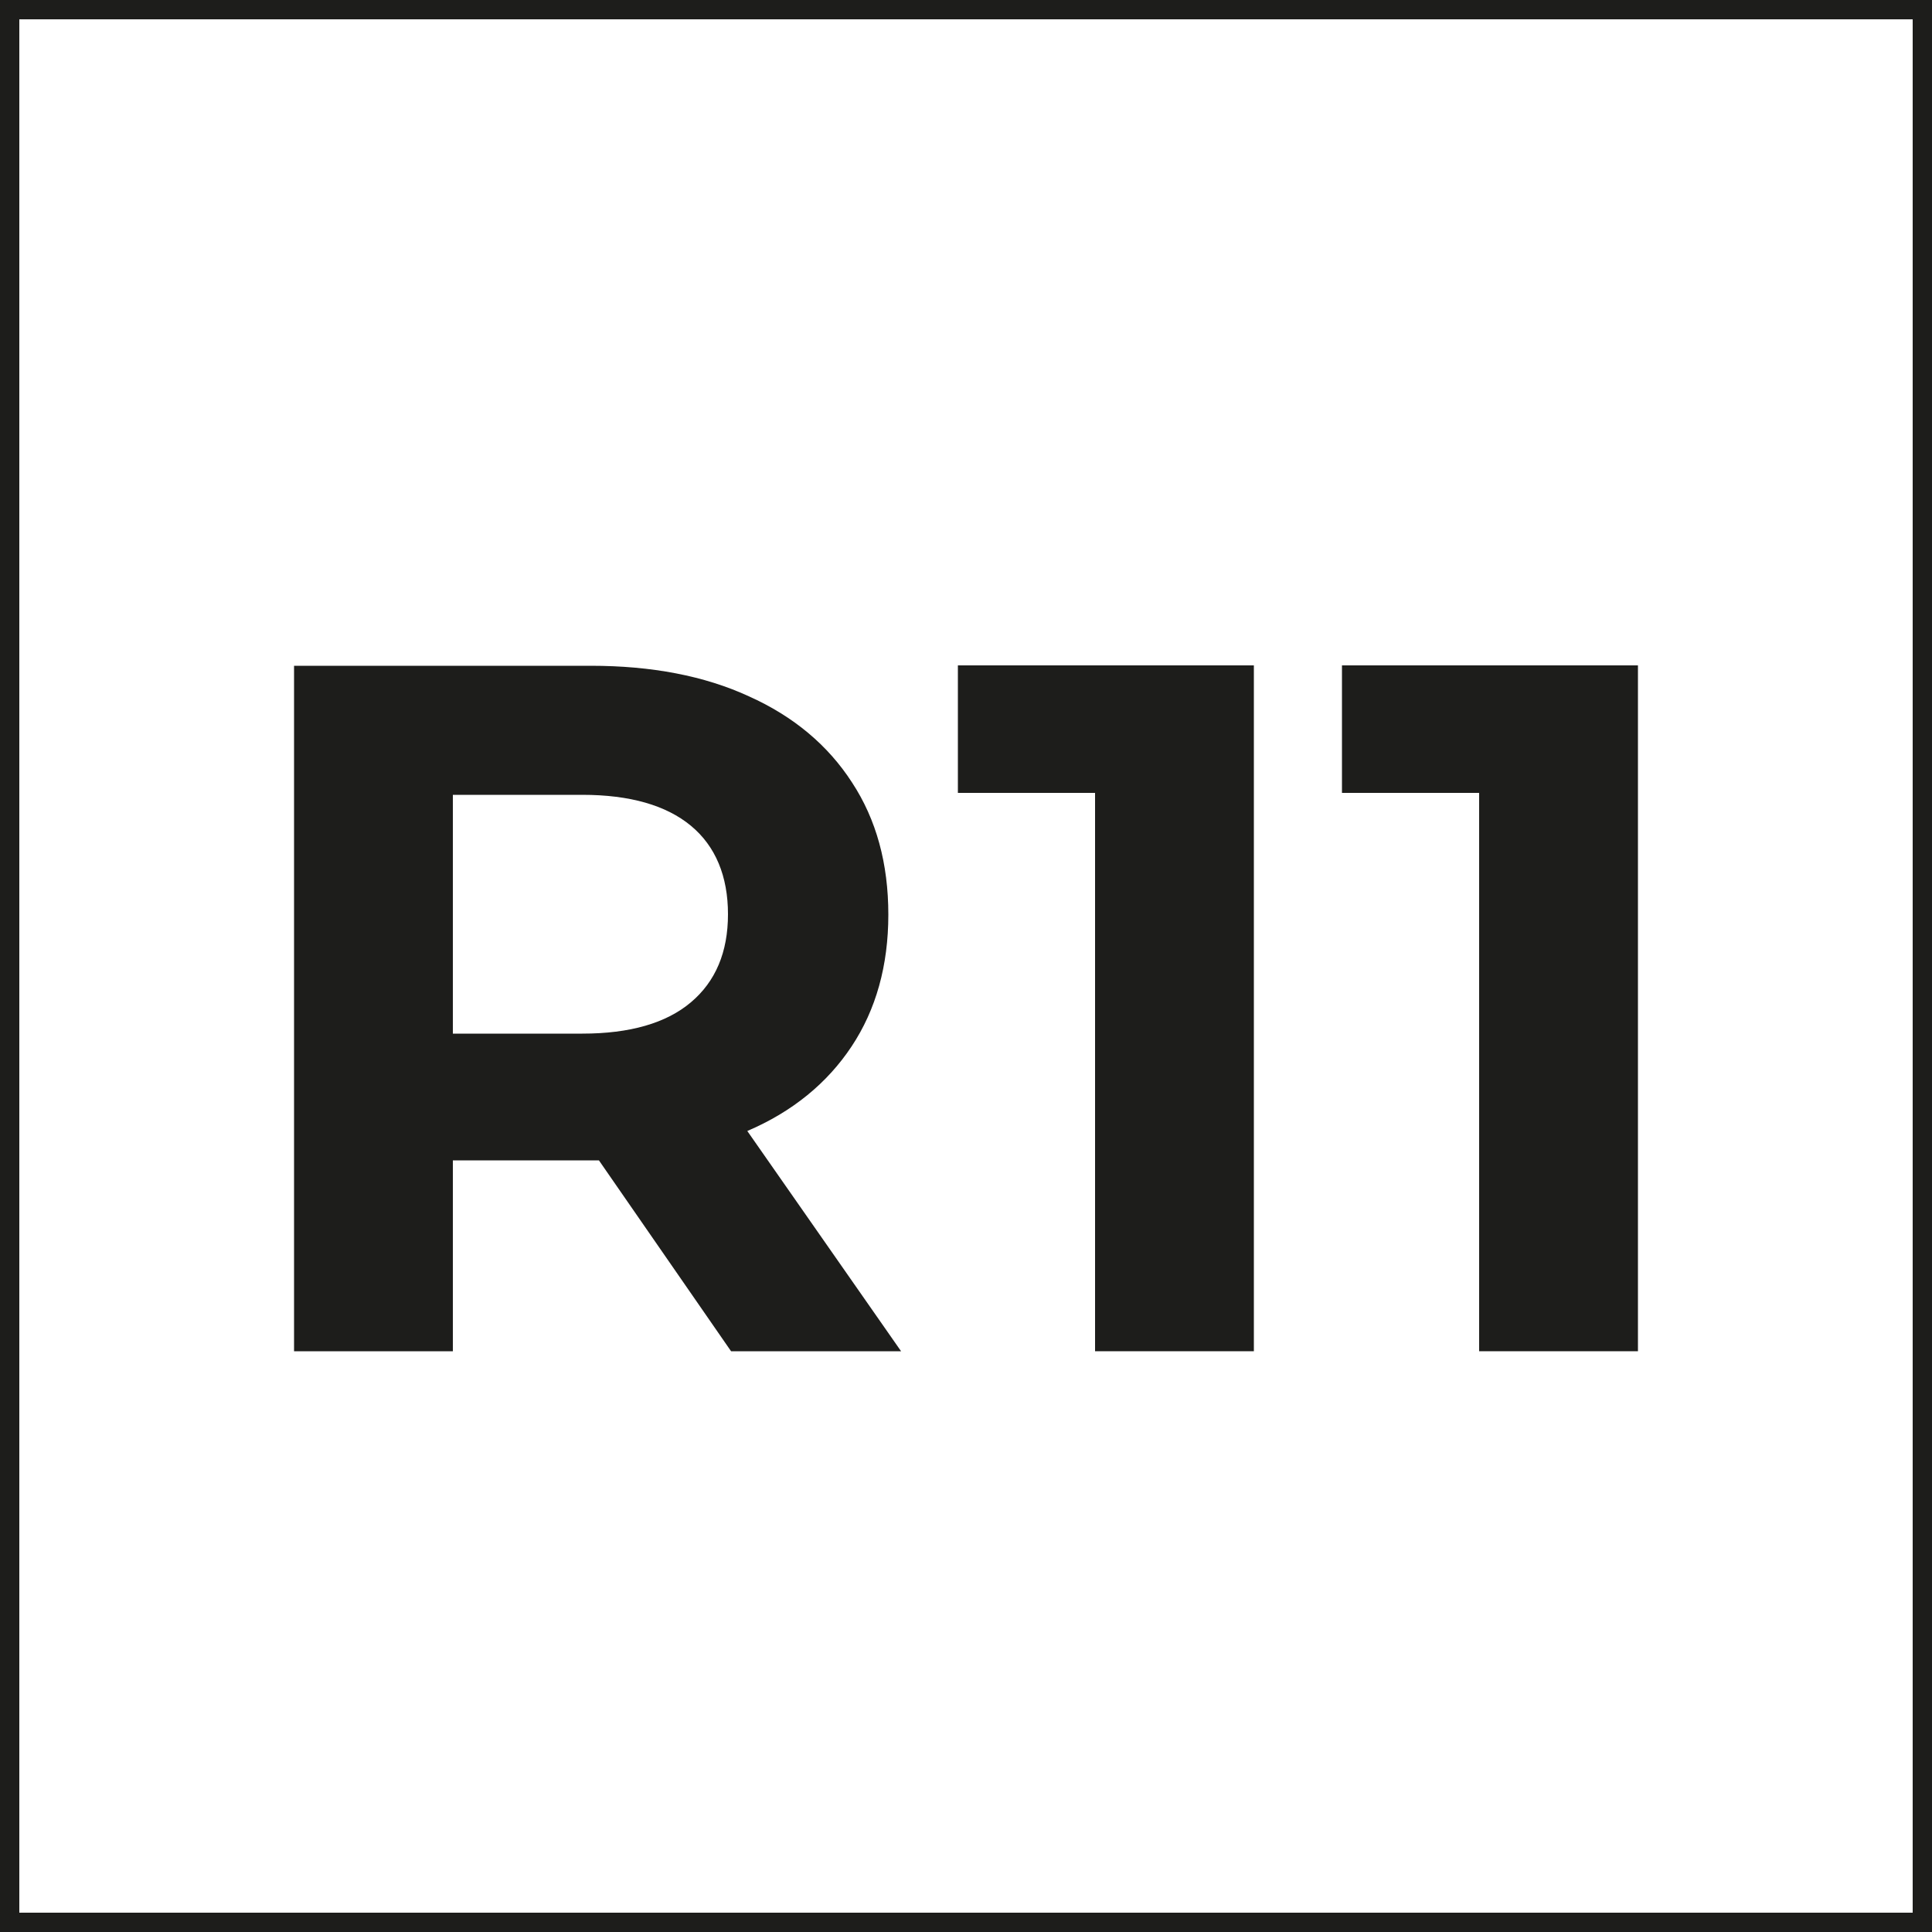
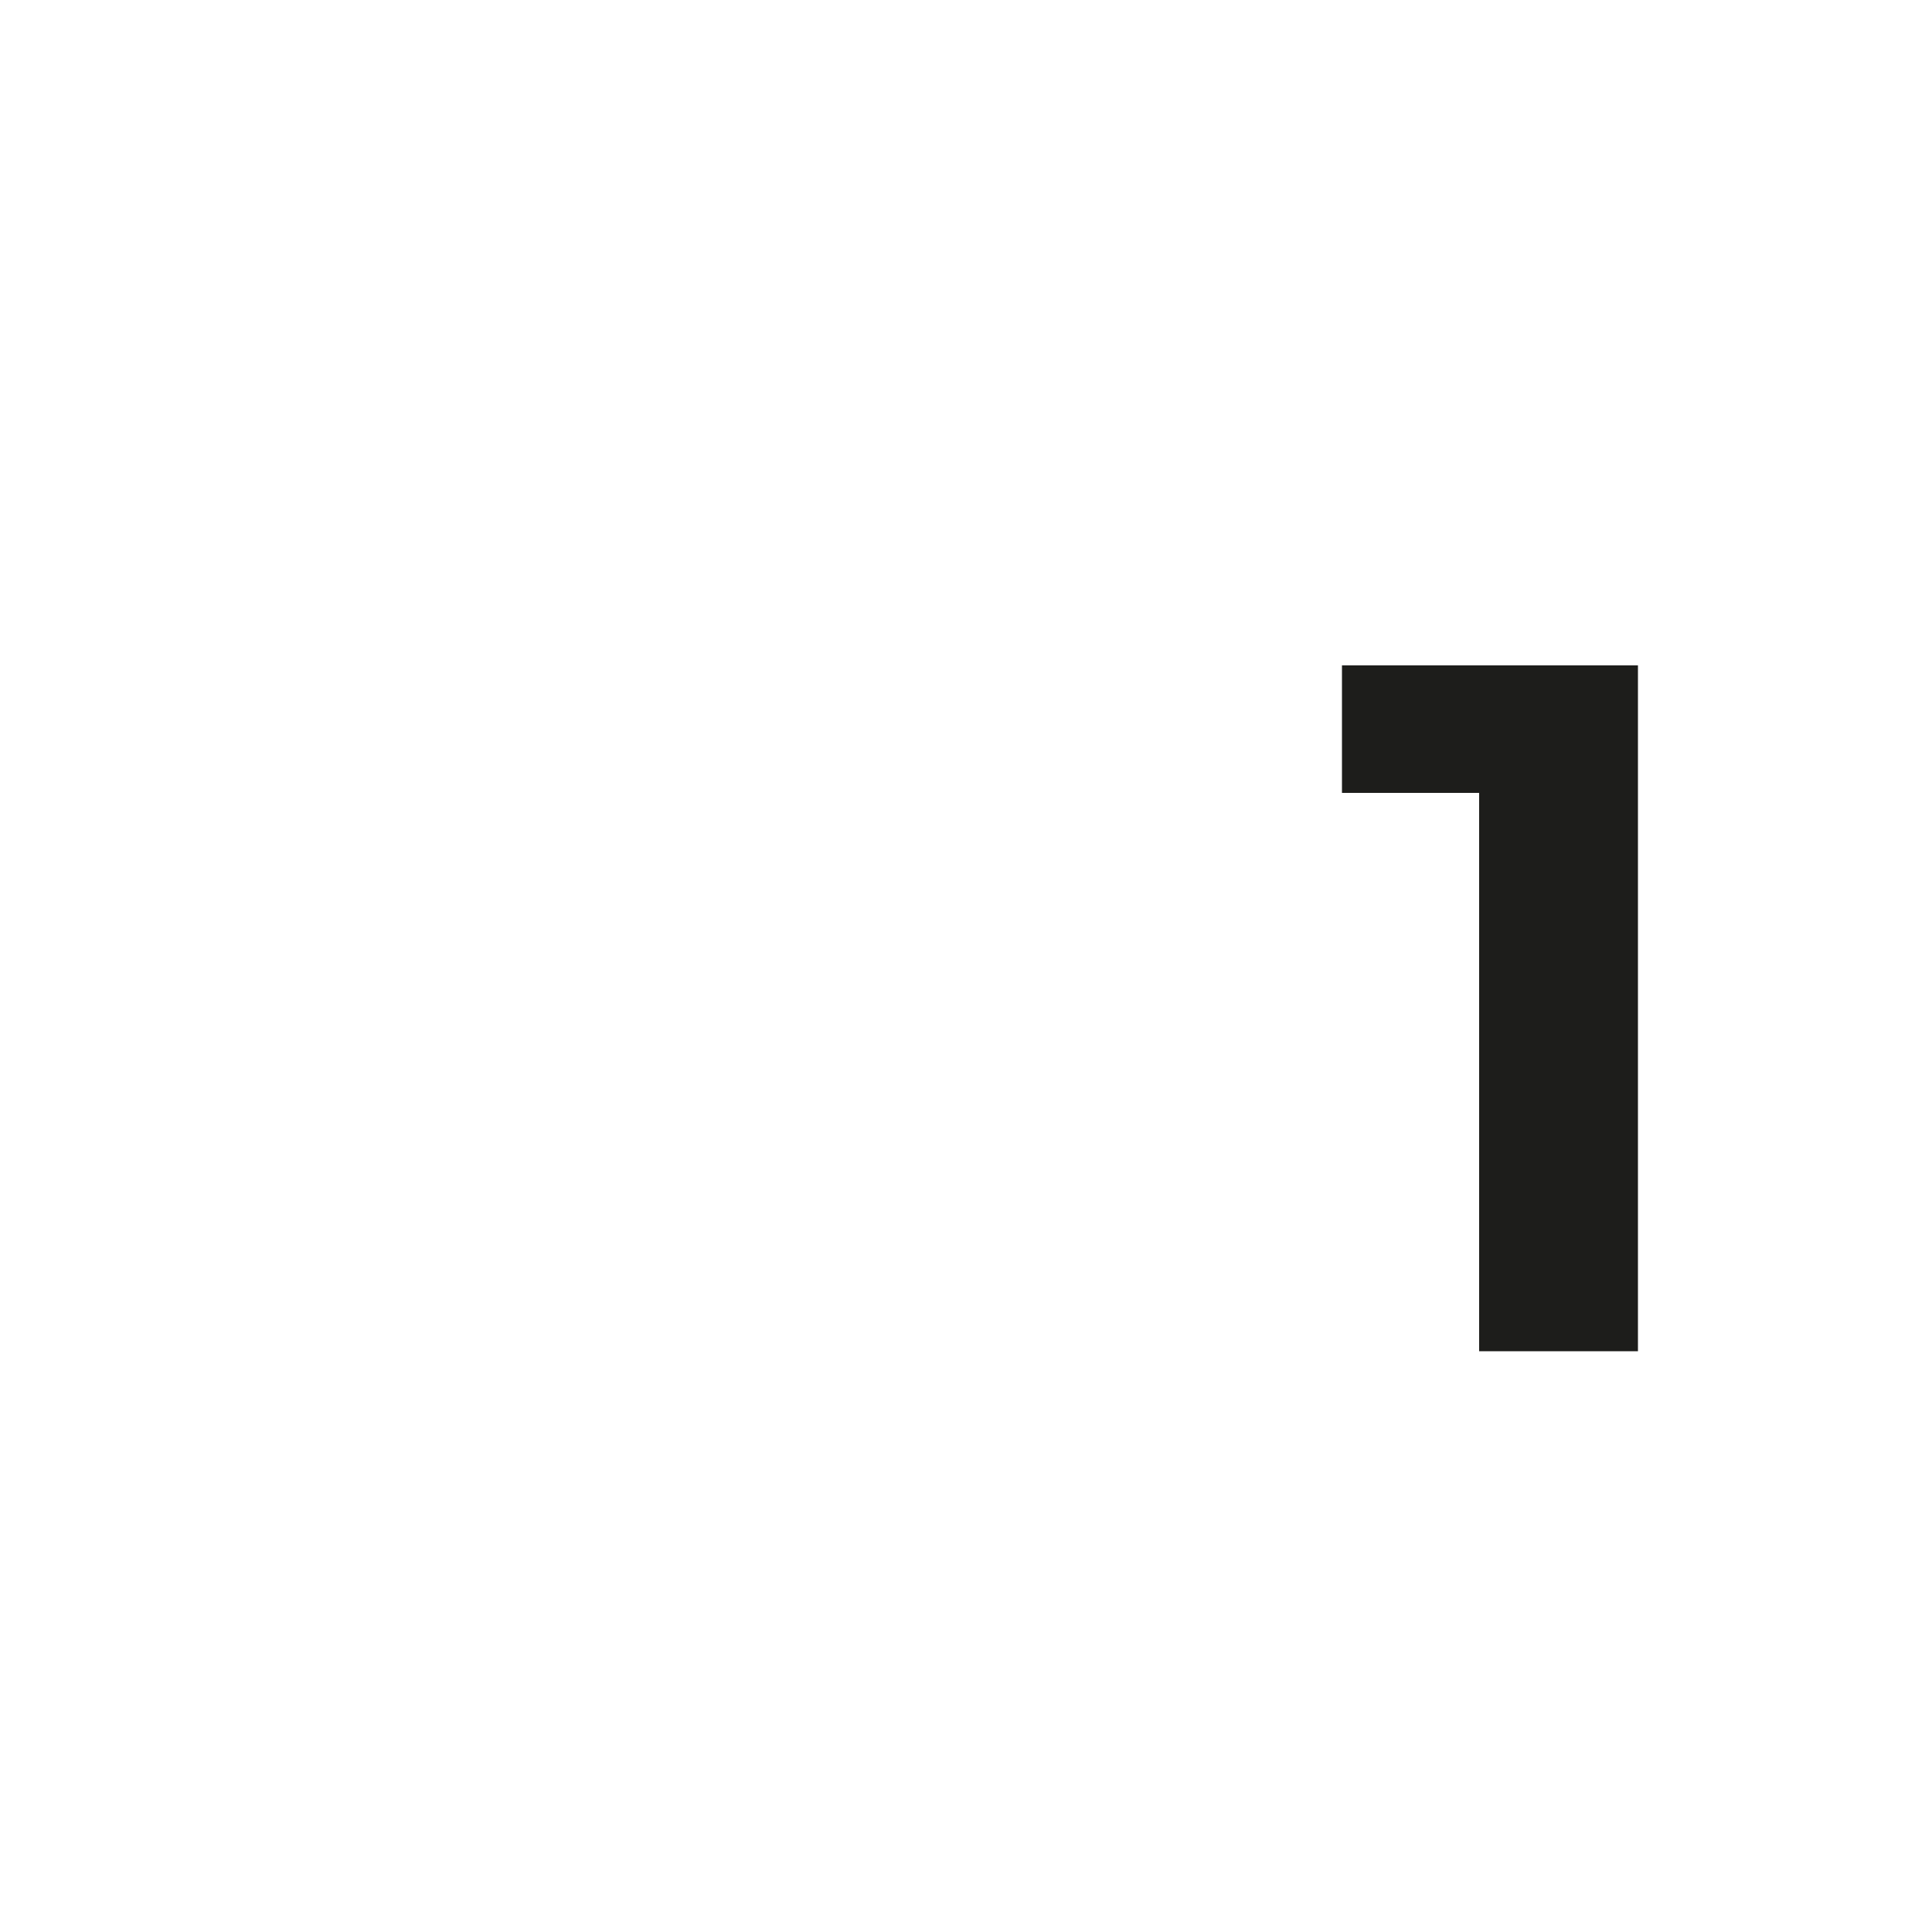
<svg xmlns="http://www.w3.org/2000/svg" id="Capa_1" viewBox="0 0 50 50">
  <defs>
    <style>.cls-1{fill:#1d1d1b;}</style>
  </defs>
  <g>
-     <path class="cls-1" d="m18.92,34.97l-3.42-4.94h-3.78v4.94h-4.11v-17.74h7.68c1.57,0,2.94.26,4.09.79,1.16.52,2.05,1.27,2.67,2.23.63.96.94,2.1.94,3.42s-.32,2.46-.95,3.41c-.63.95-1.53,1.69-2.7,2.19l3.98,5.7h-4.41Zm-1.04-13.6c-.64-.53-1.58-.8-2.81-.8h-3.35v6.18h3.35c1.23,0,2.17-.27,2.81-.81.64-.54.96-1.3.96-2.28s-.32-1.76-.96-2.29Z" />
-     <path class="cls-1" d="m32.45,17.23v17.74h-4.11v-14.45h-3.55v-3.3h7.66Z" />
    <path class="cls-1" d="m42.39,17.23v17.74h-4.11v-14.45h-3.55v-3.3h7.66Z" />
  </g>
-   <path class="cls-1" d="m49.5.5v49H.5V.5h49m.5-.5H0v50h50V0h0Z" />
</svg>